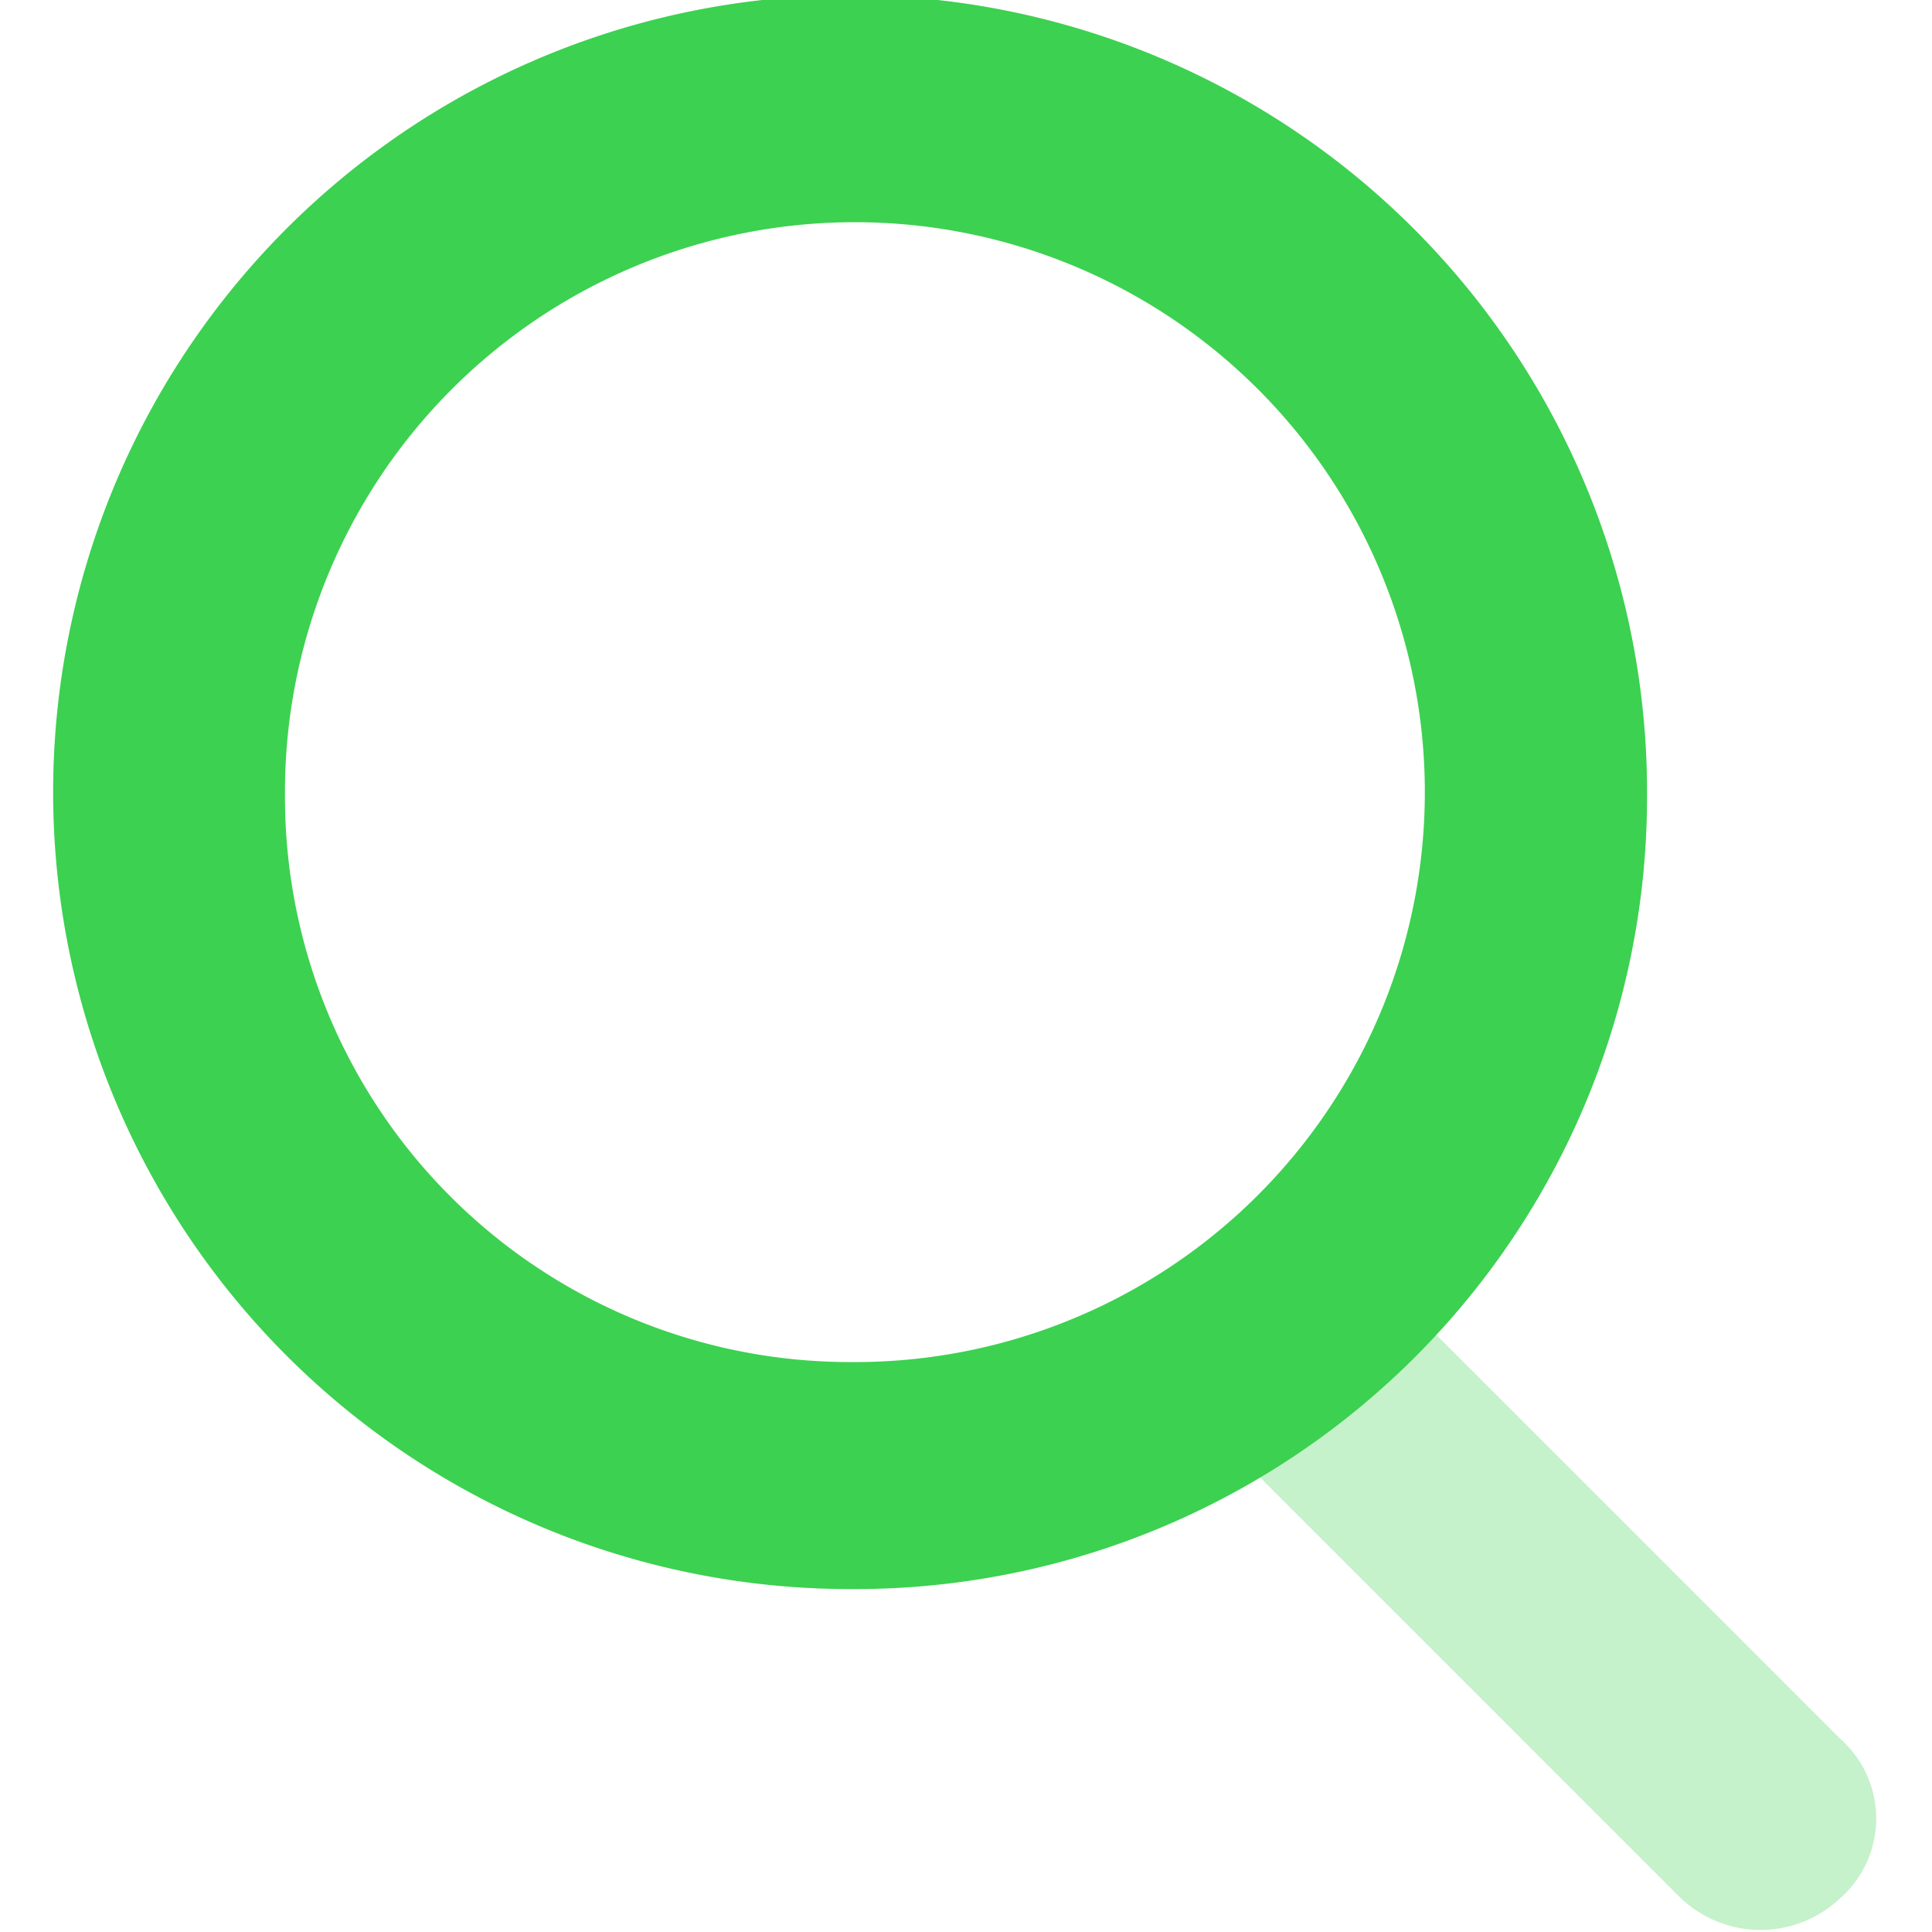
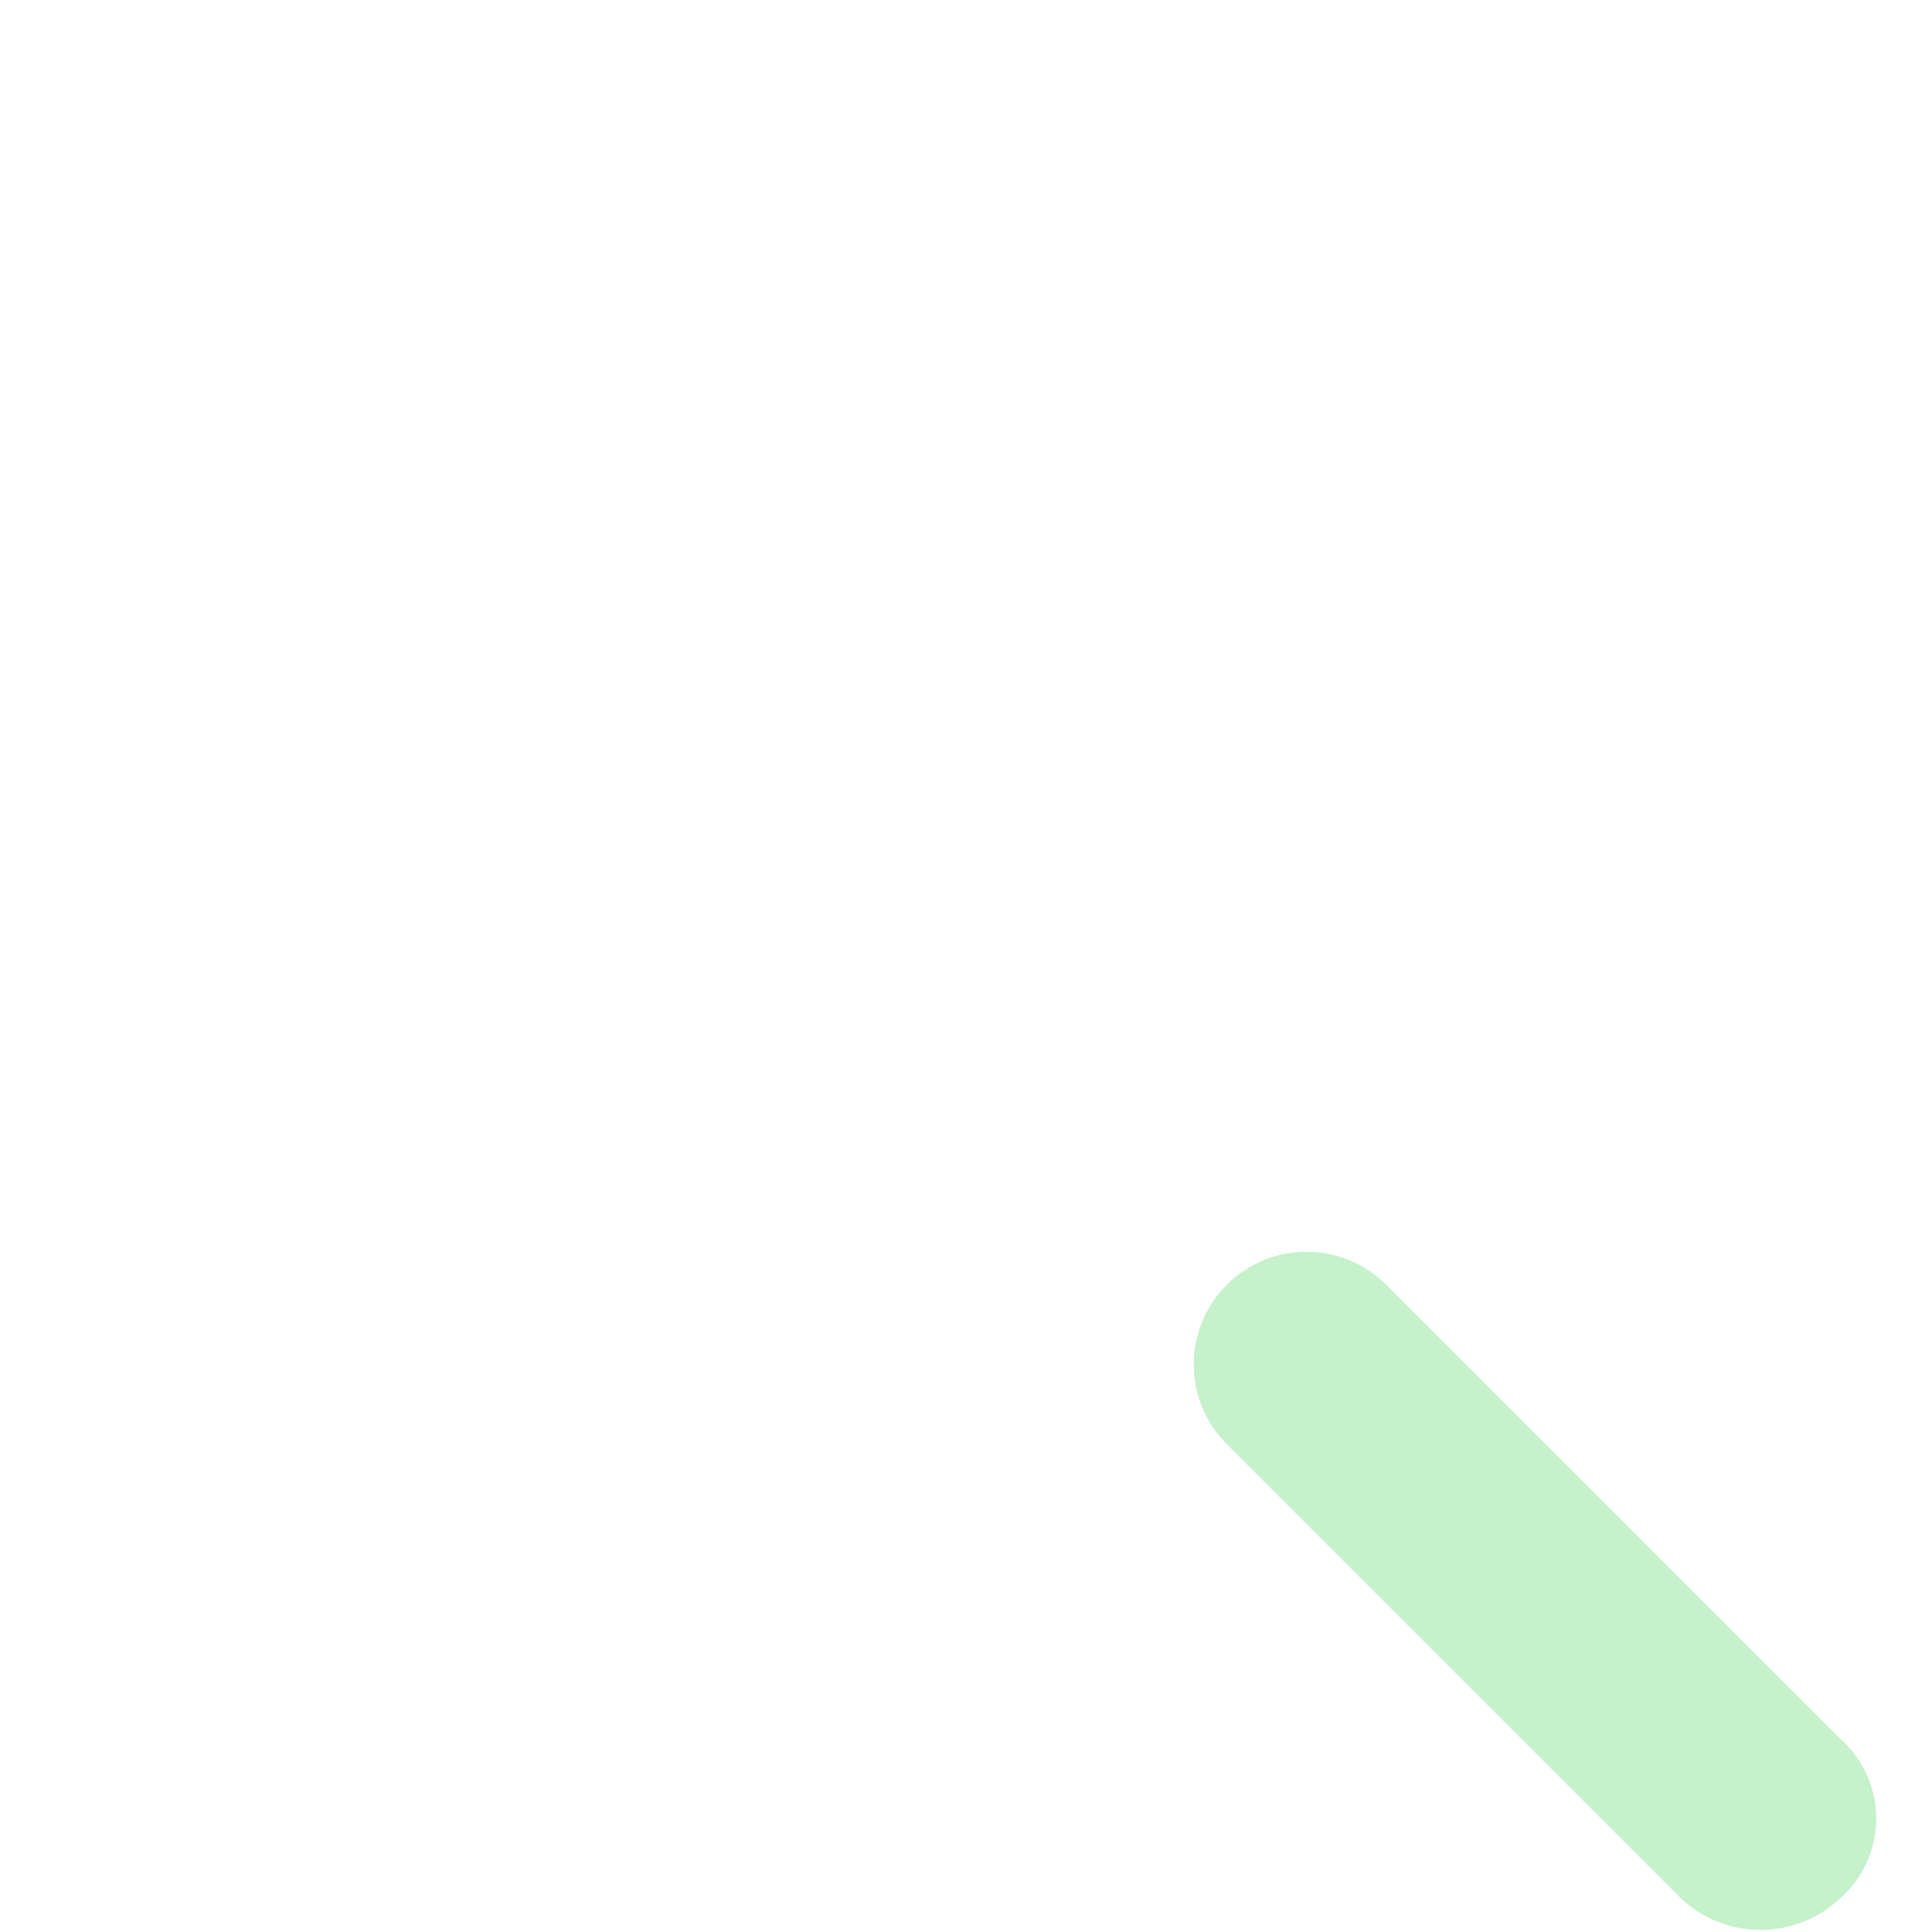
<svg xmlns="http://www.w3.org/2000/svg" id="Layer_1" data-name="Layer 1" width="40" height="40" viewBox="0 0 40 40">
  <defs>
    <style>
      .cls-1, .cls-2 {
        fill: #3cd150;
      }

      .cls-1 {
        opacity: 0.3;
        isolation: isolate;
      }
    </style>
  </defs>
  <title>product-icon-8</title>
  <path id="Path-2" class="cls-1" d="M25.4,29.9a2.3,2.3,0,1,1,3.3-3.3L38.1,36a2.2,2.2,0,0,1,0,3.3,2.4,2.4,0,0,1-3.3,0Z" />
-   <path id="Path" class="cls-2" d="M17.6,28.2A11.8,11.8,0,1,0,5.9,16.5,11.7,11.7,0,0,0,17.6,28.2Zm0,4.7A16.5,16.5,0,1,1,34.1,16.5,16.4,16.4,0,0,1,17.6,32.9Z" />
</svg>